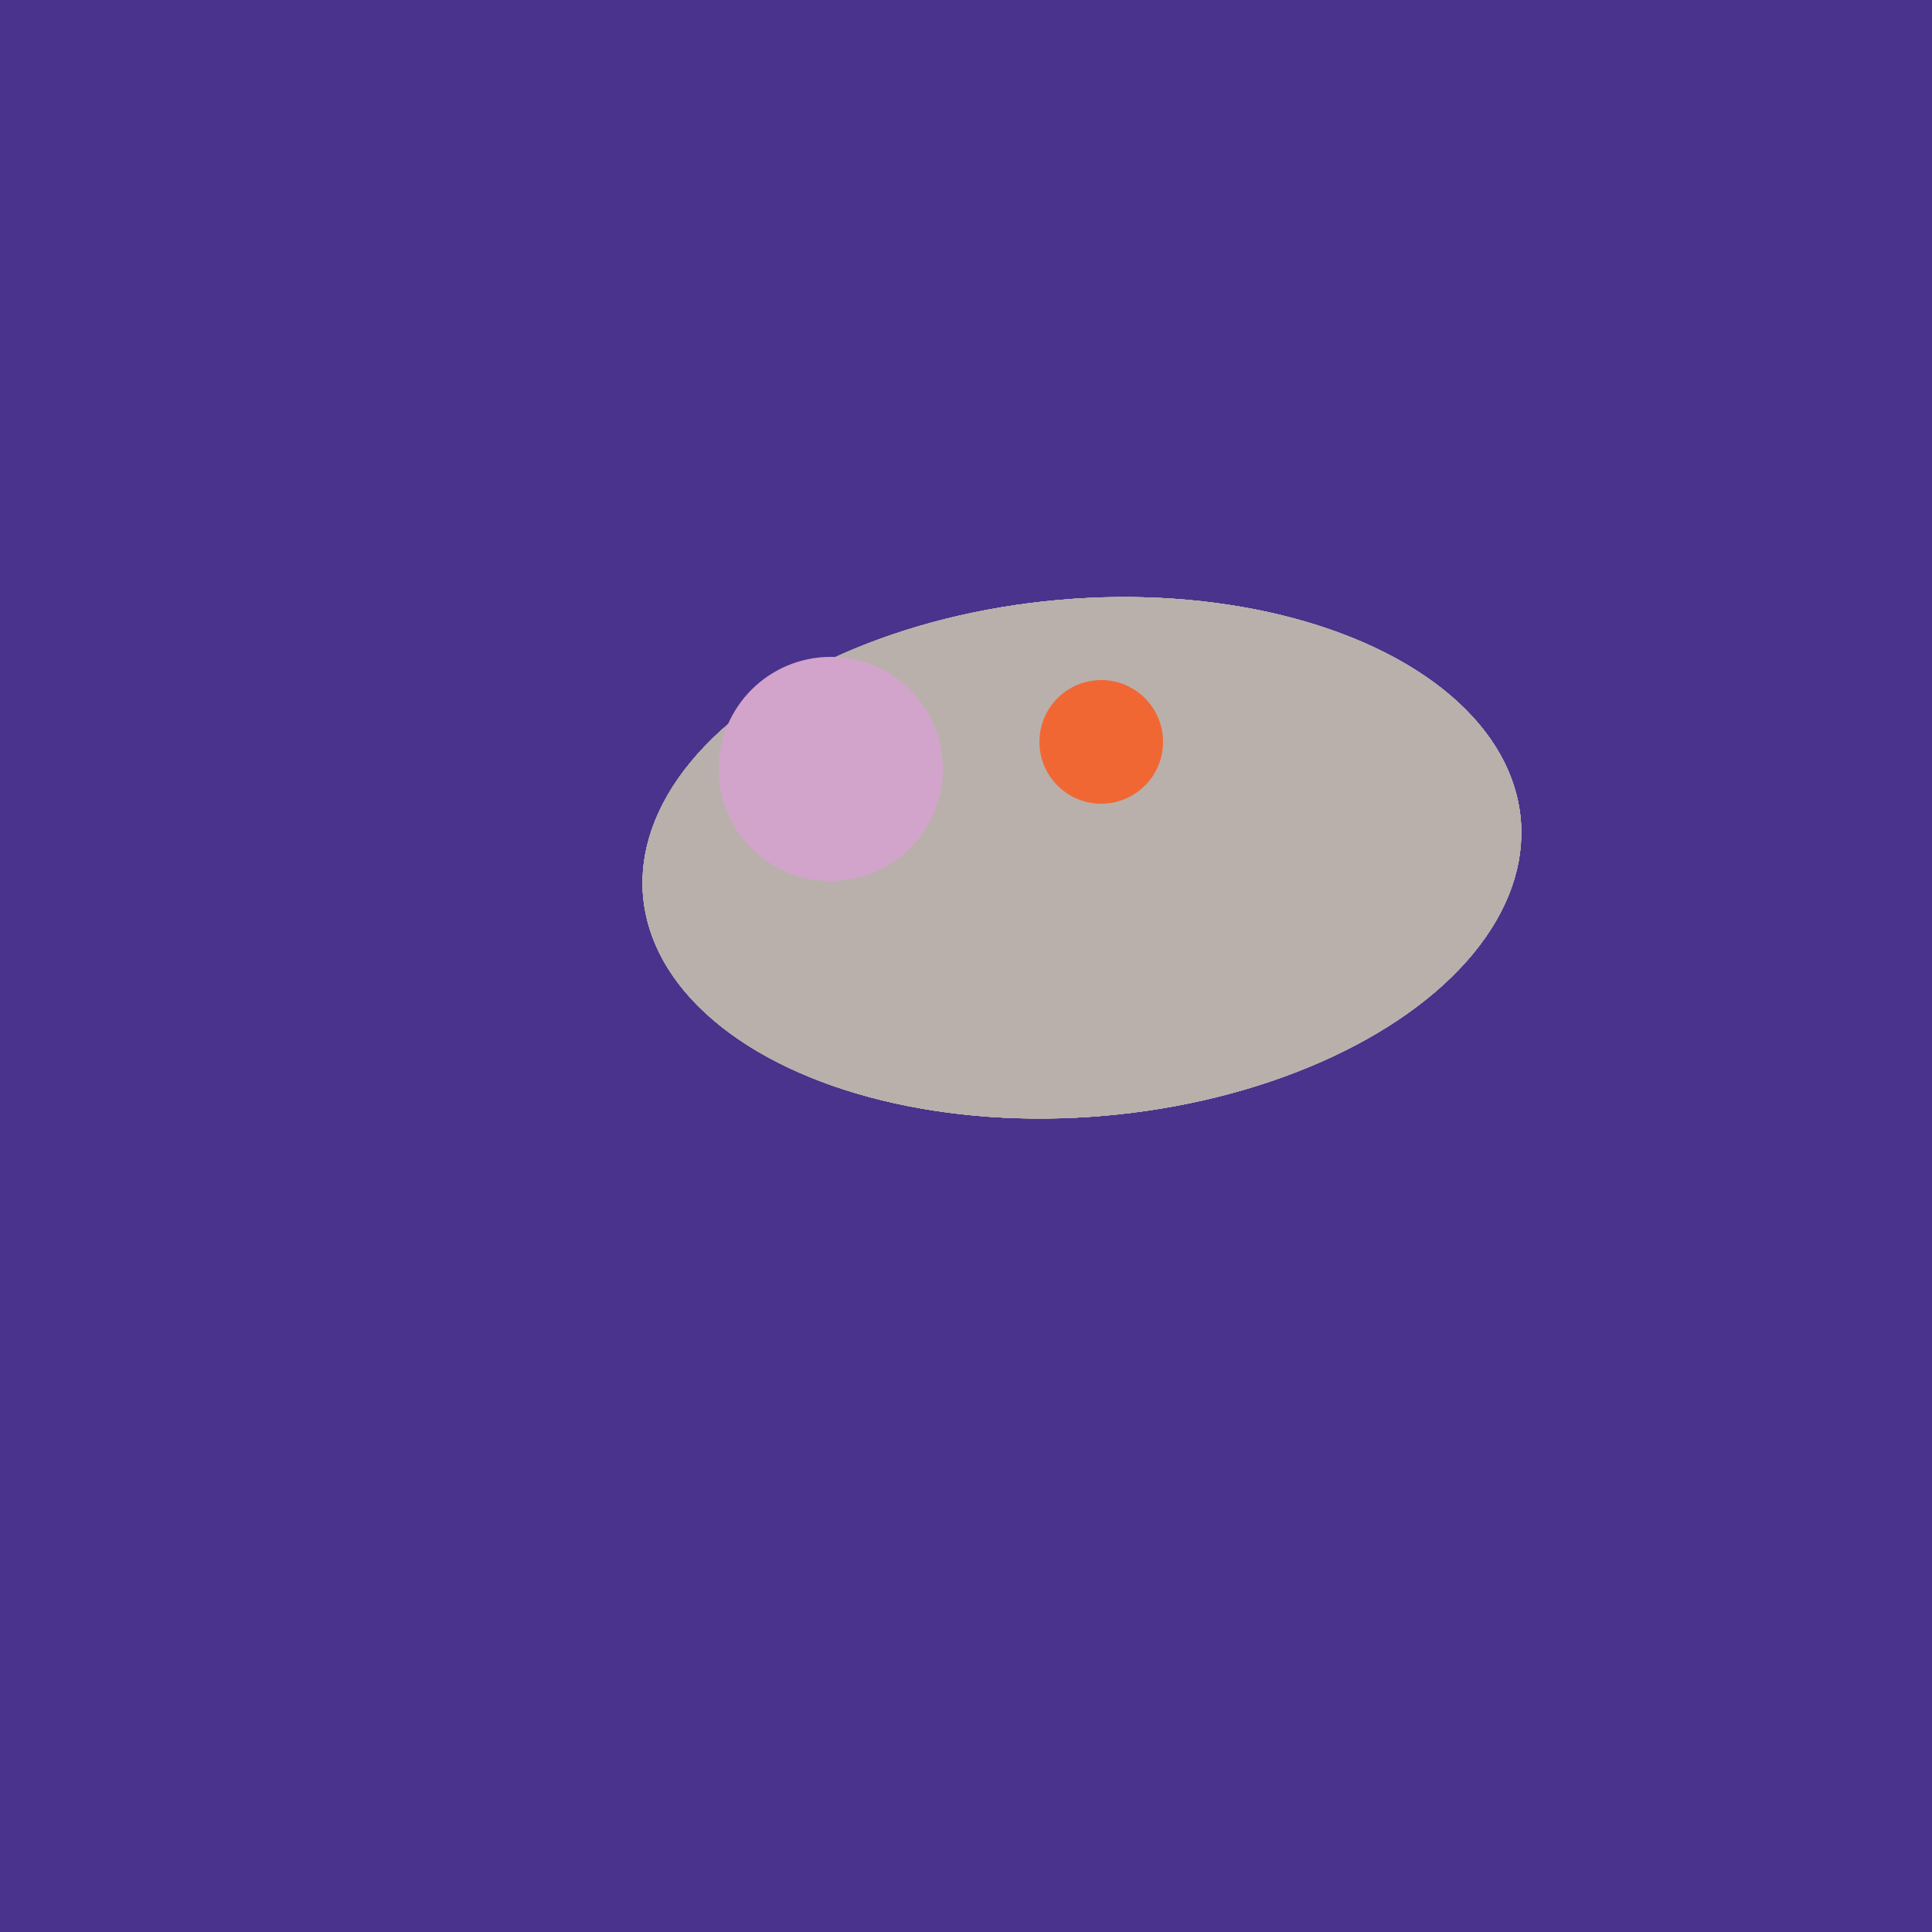
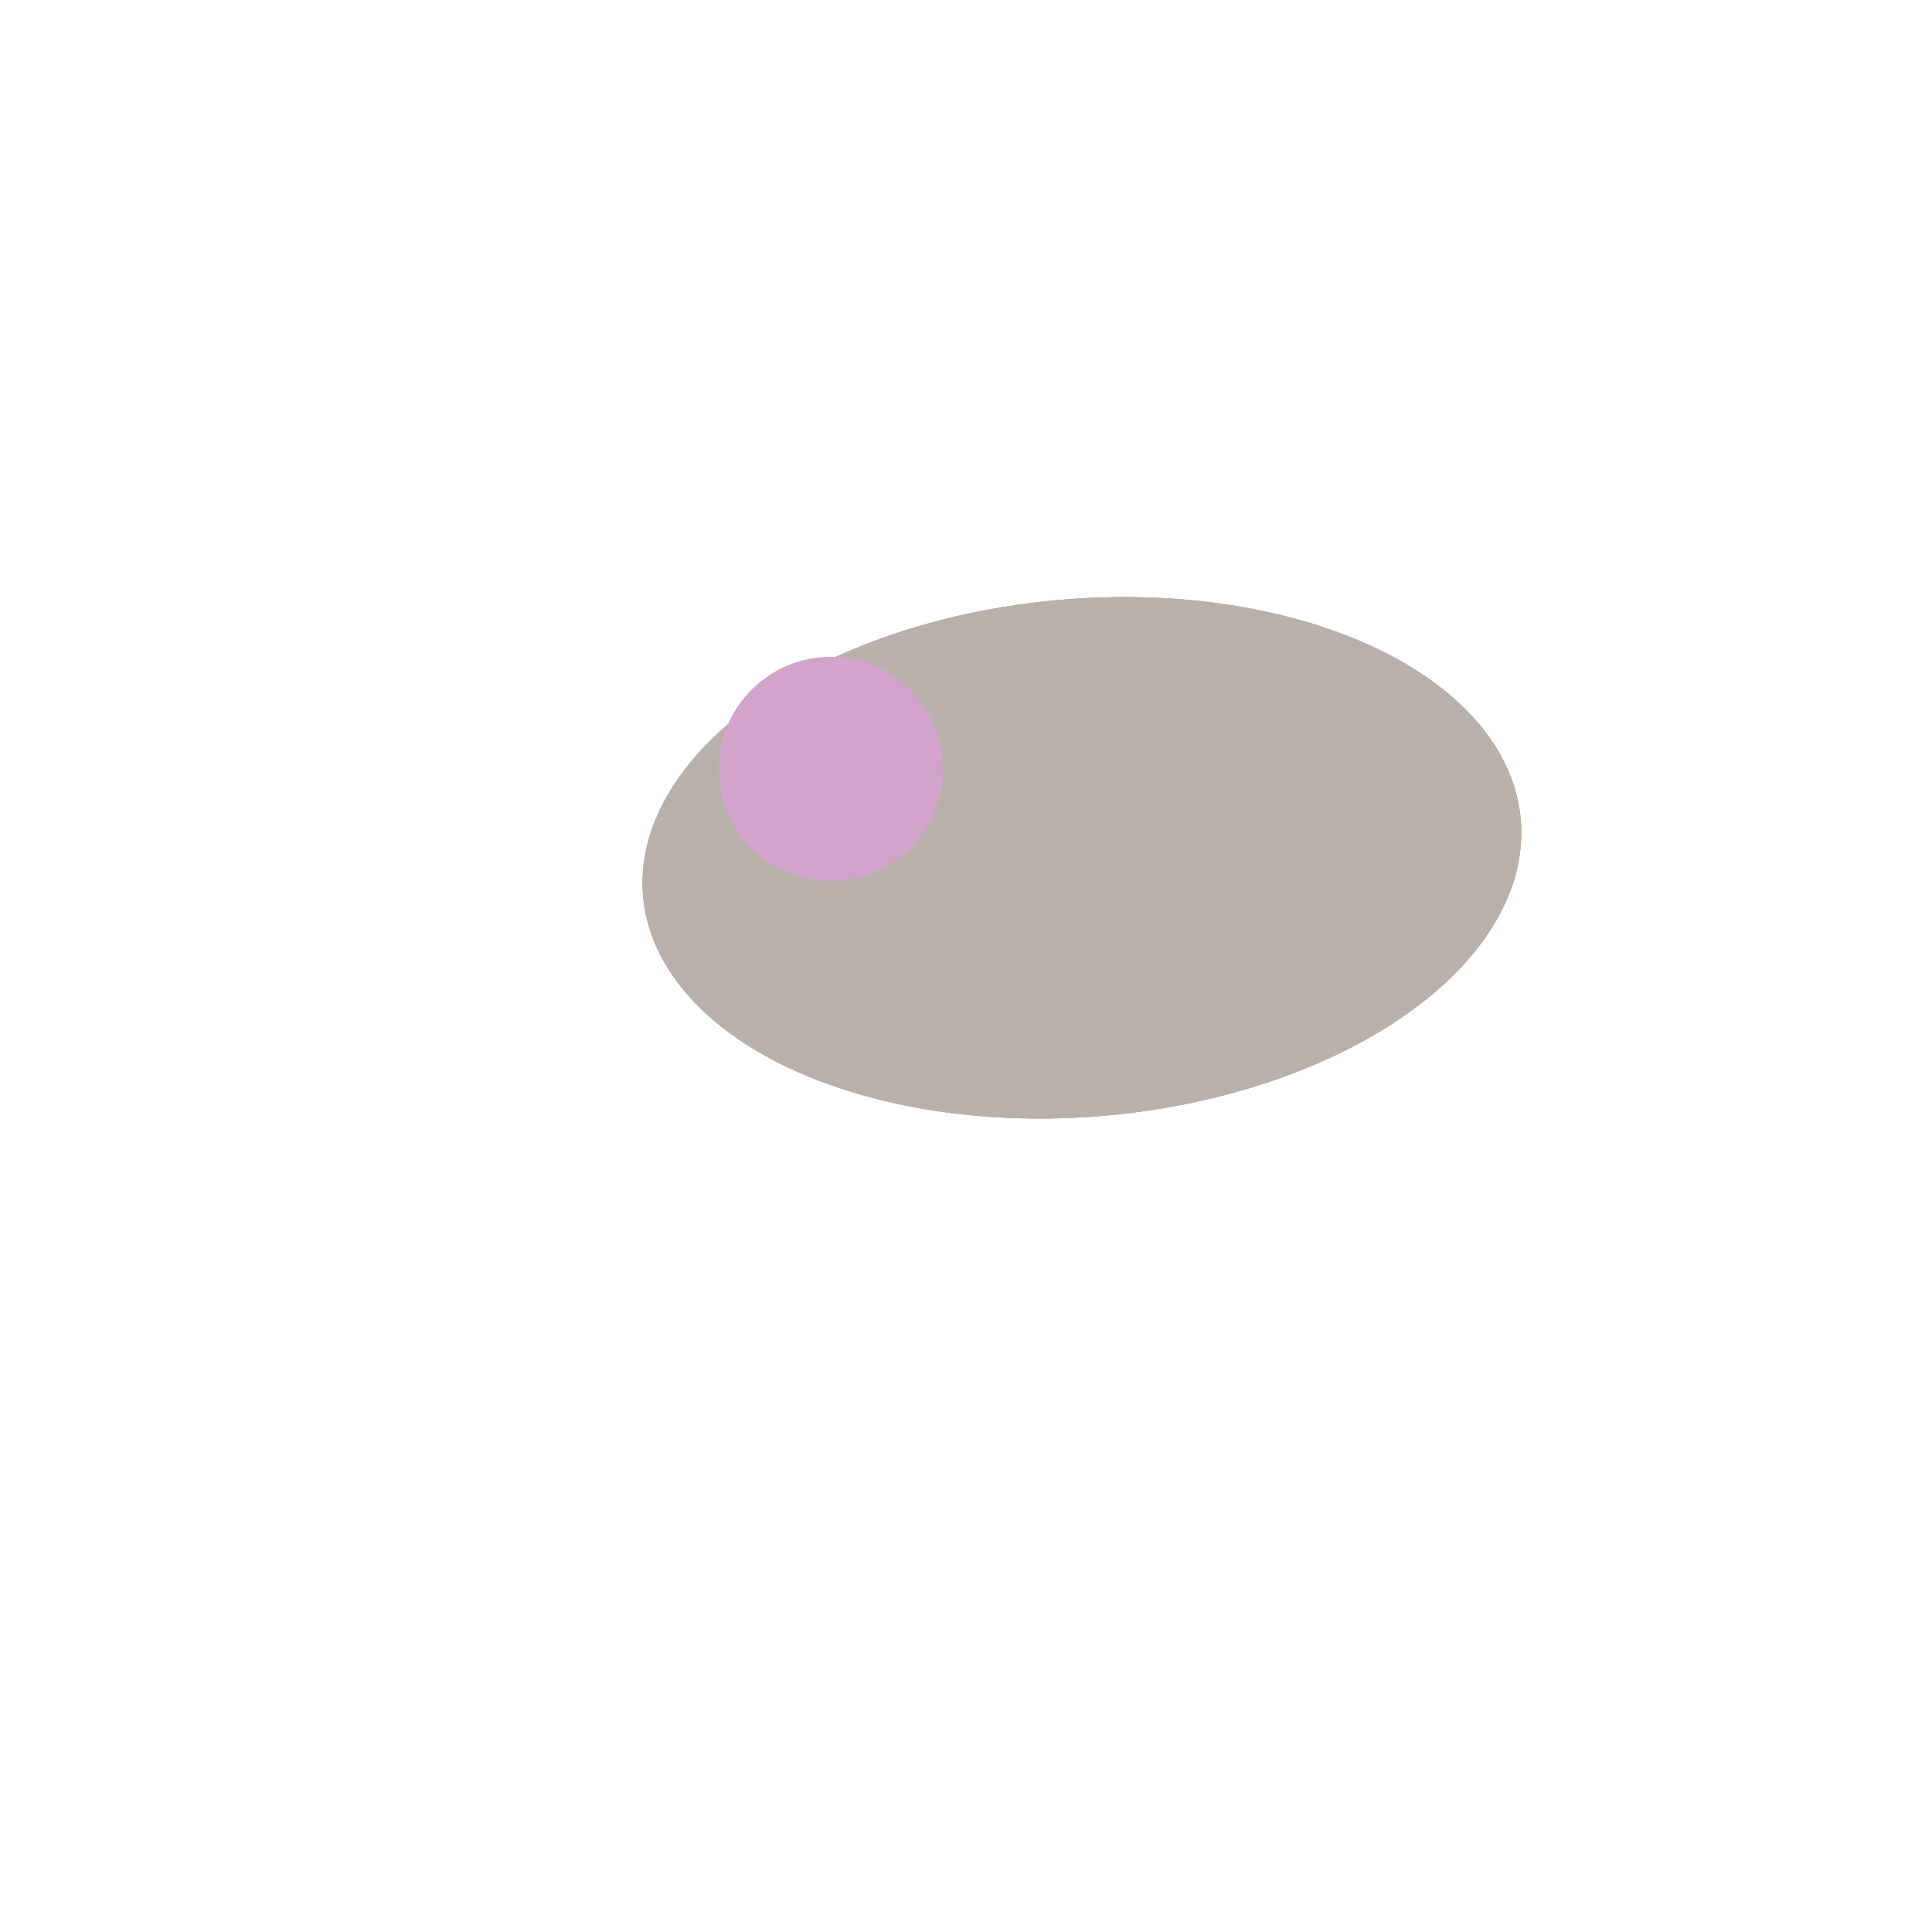
<svg xmlns="http://www.w3.org/2000/svg" width="500" height="500">
-   <rect width="500" height="500" fill="#4a338c" />
-   <ellipse cx="280" cy="222" rx="67" ry="114" transform="rotate(265, 280, 222)" fill="rgb(185,176,172)" />
-   <ellipse cx="280" cy="222" rx="67" ry="114" transform="rotate(265, 280, 222)" fill="rgb(185,176,172)" />
-   <ellipse cx="280" cy="222" rx="67" ry="114" transform="rotate(265, 280, 222)" fill="rgb(185,176,172)" />
  <ellipse cx="280" cy="222" rx="67" ry="114" transform="rotate(265, 280, 222)" fill="rgb(185,176,172)" />
  <ellipse cx="280" cy="222" rx="67" ry="114" transform="rotate(265, 280, 222)" fill="rgb(185,176,172)" />
  <ellipse cx="280" cy="222" rx="67" ry="114" transform="rotate(265, 280, 222)" fill="rgb(185,176,172)" />
  <circle cx="215" cy="199" r="29" fill="rgb(210,164,203)" />
-   <circle cx="285" cy="192" r="16" fill="rgb(241,103,52)" />
</svg>